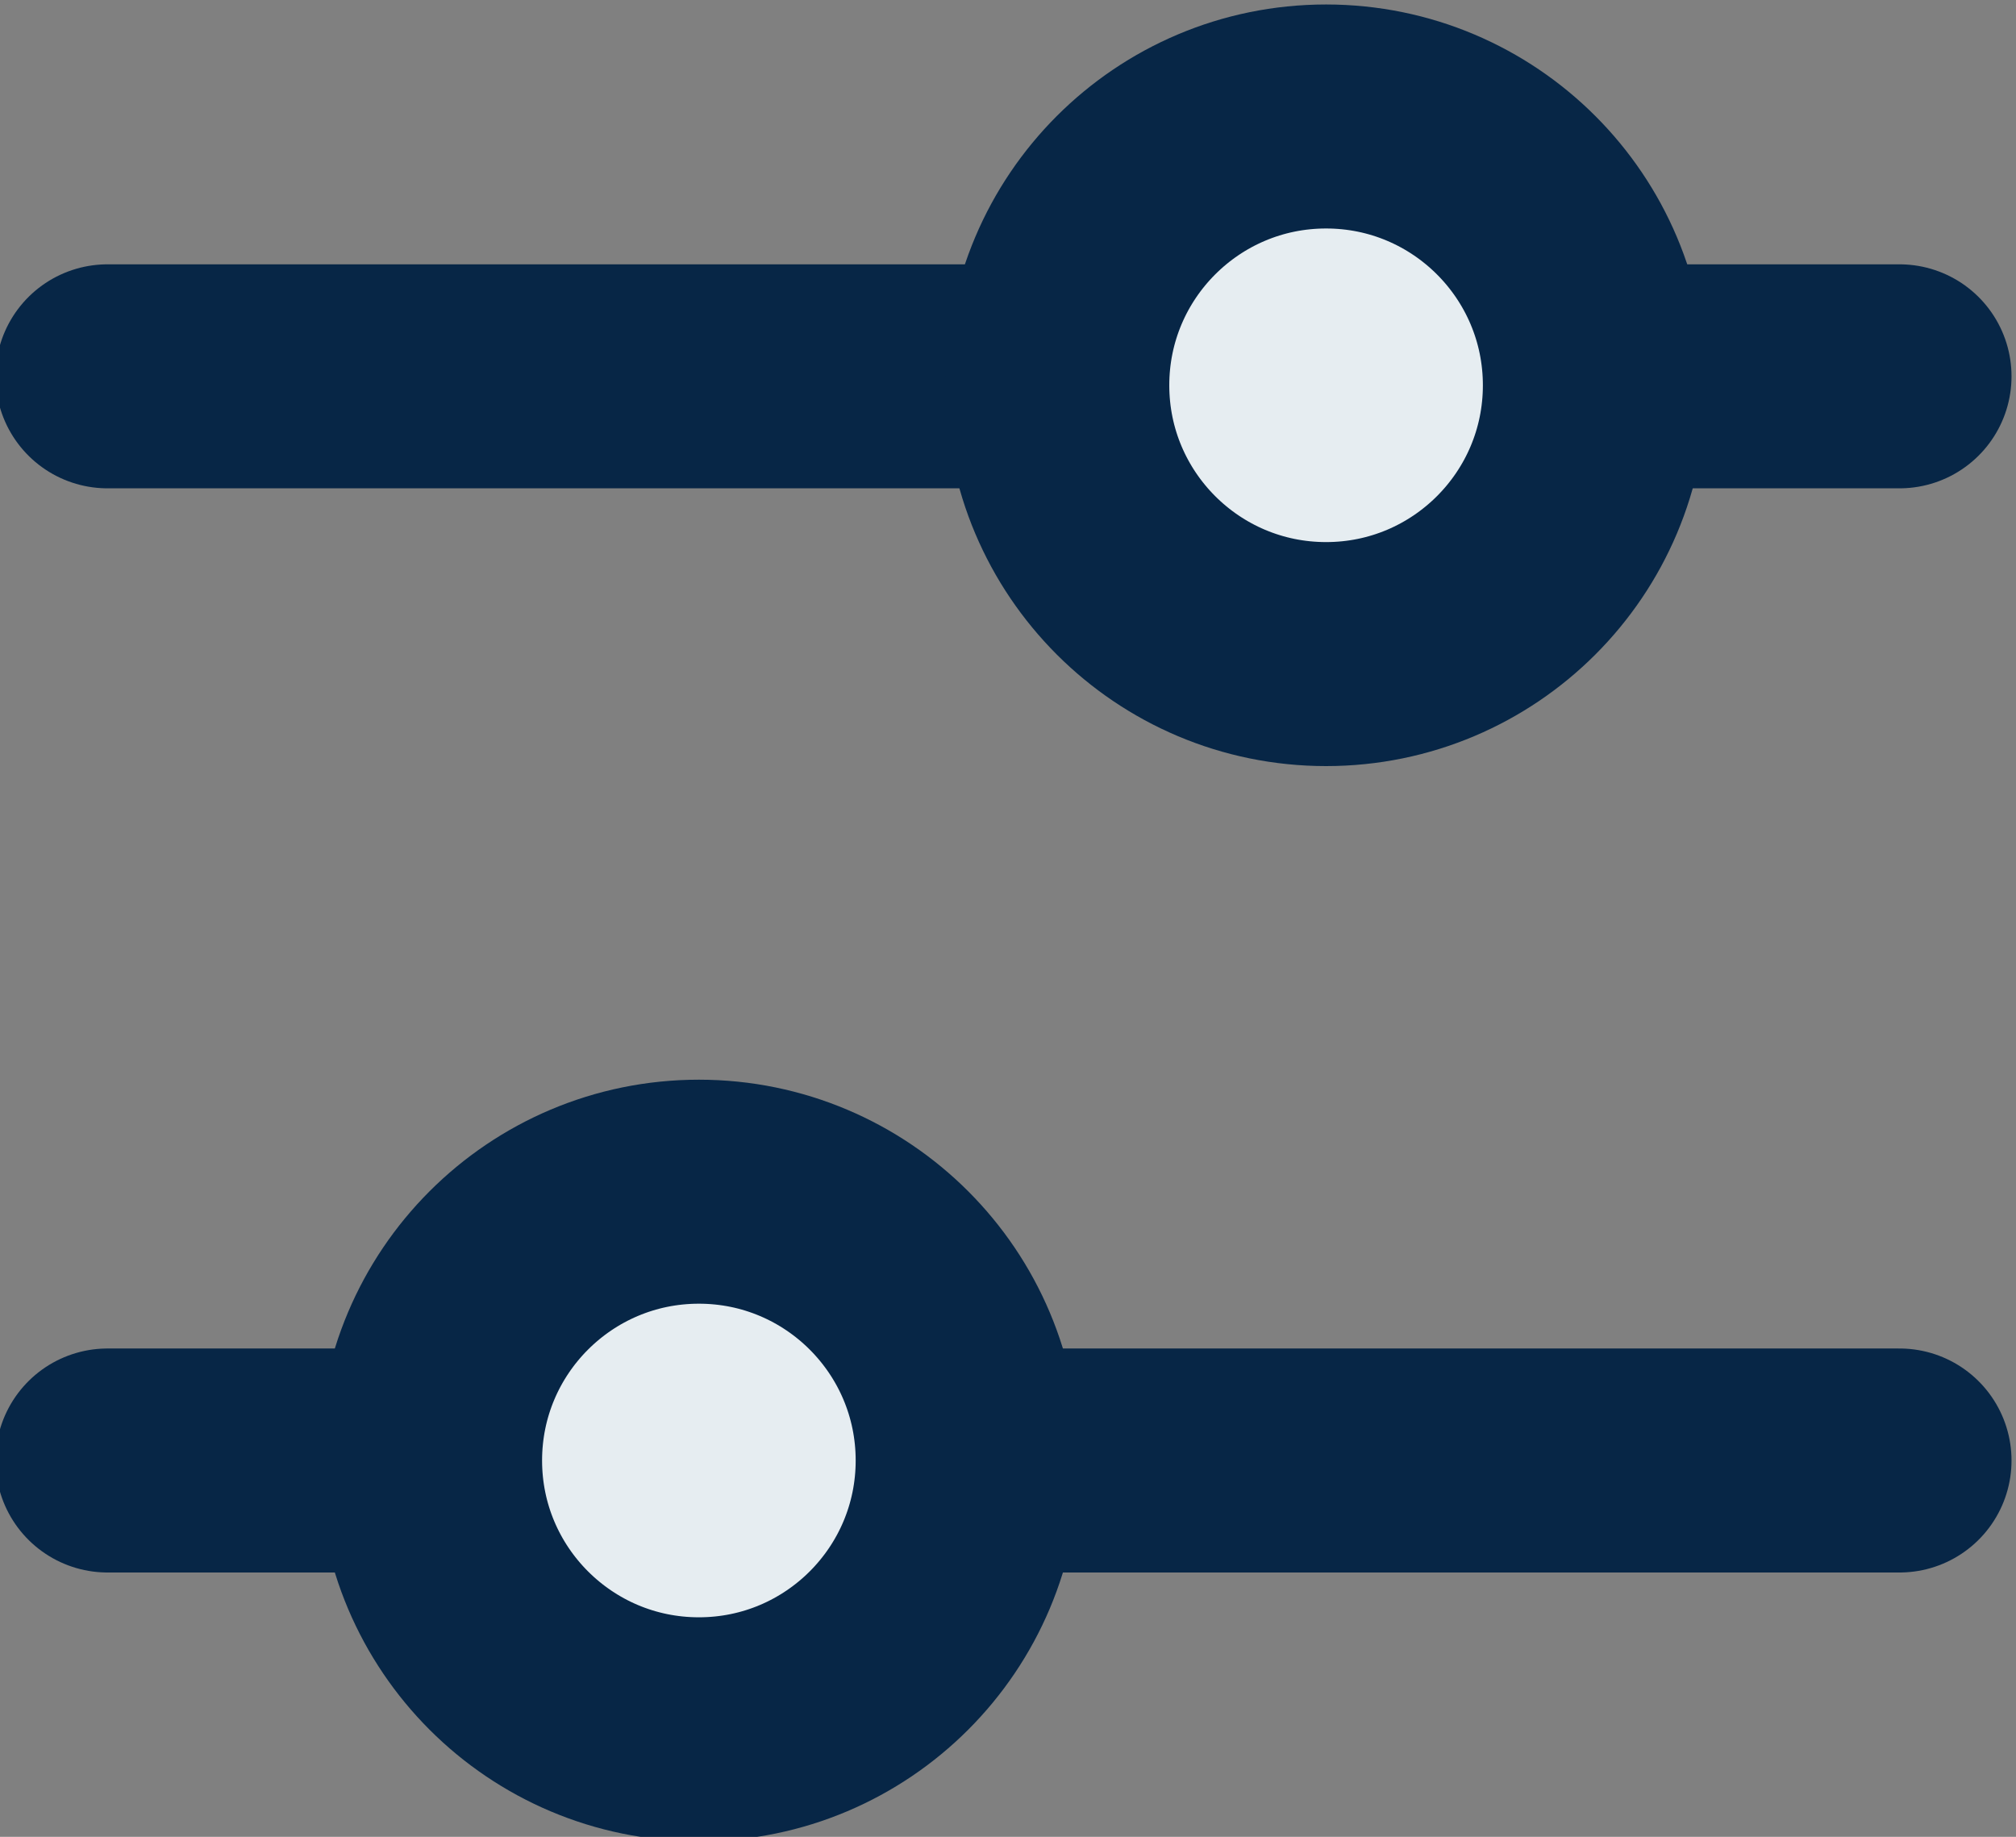
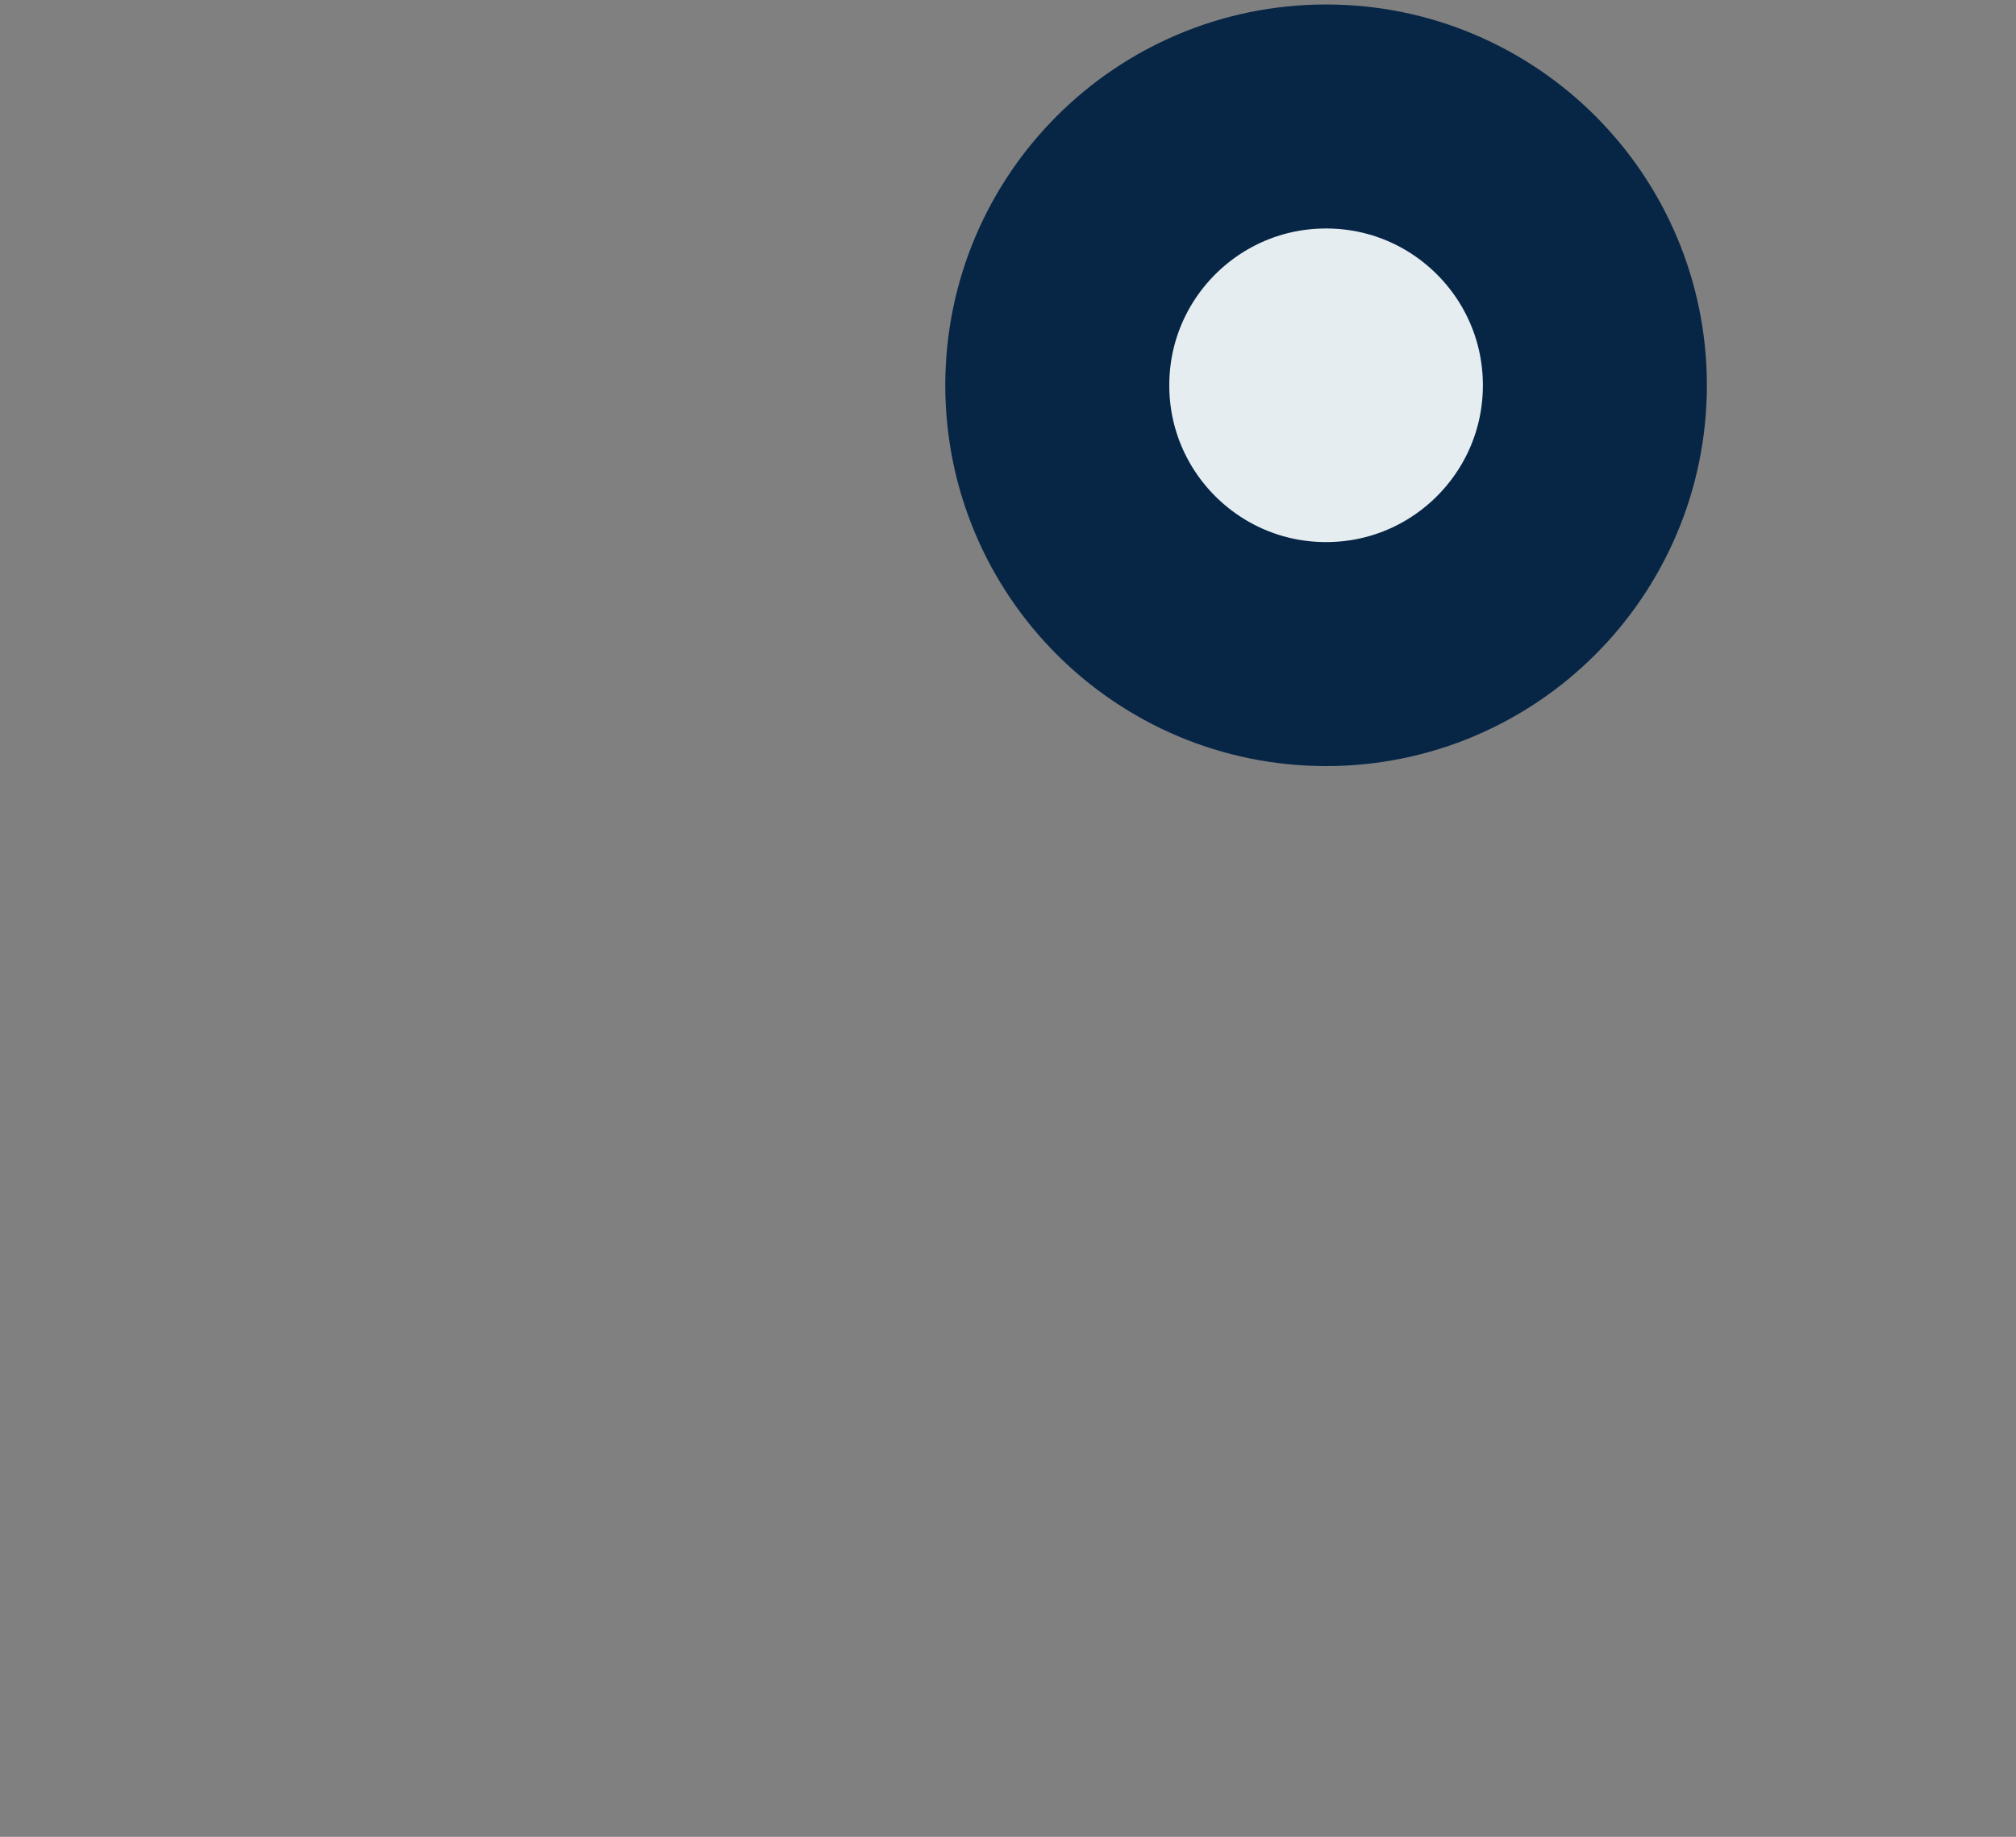
<svg xmlns="http://www.w3.org/2000/svg" id="Layer_1" data-name="Layer 1" version="1.1" viewBox="0 0 22.5 20.5">
  <rect x="0" y="0" width="22.5" height="20.5" fill="#808080" stroke="none" />
  <defs>
    <style>
      .icon-filters-cls-1 {
        fill: #e6edf1;
      }

      .icon-filters-cls-1, .icon-filters-cls-2 {
        stroke: #072646;
        stroke-width: 2.5px;
      }

      .icon-filters-cls-2 {
        fill: none;
        stroke-linecap: round;
      }
    </style>
  </defs>
  <g id="Frame_570" data-name="Frame 570">
    <g id="Group_543" data-name="Group 543">
-       <path id="Vector_2" data-name="Vector 2" class="icon-filters-cls-2" d="M1.2,16.3h20" />
-       <path id="Vector_3" data-name="Vector 3" class="icon-filters-cls-2" d="M1.2,4.2h20" />
-       <circle id="Ellipse_87" data-name="Ellipse 87" class="icon-filters-cls-1" cx="7.8" cy="16.3" r="3" />
      <circle id="Ellipse_88" data-name="Ellipse 88" class="icon-filters-cls-1" cx="14.8" cy="4.3" r="3" />
    </g>
  </g>
</svg>